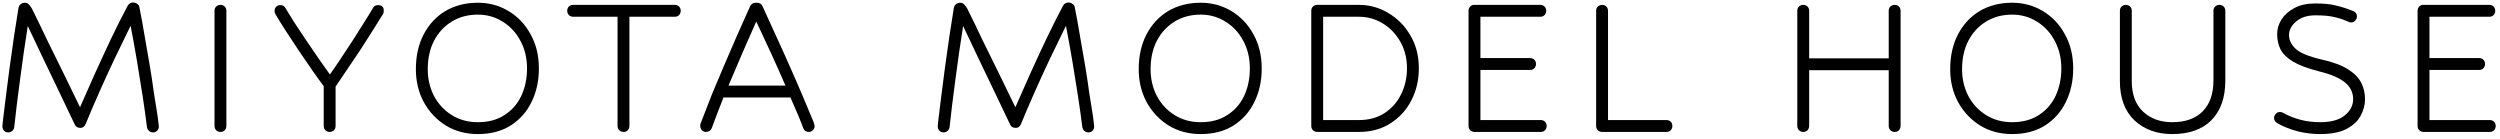
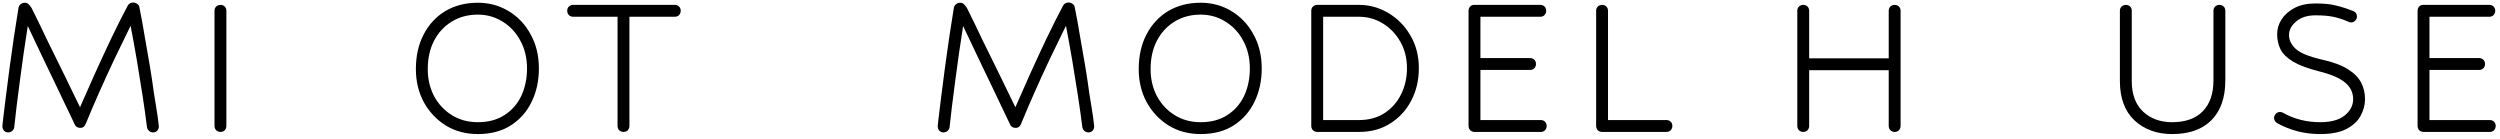
<svg xmlns="http://www.w3.org/2000/svg" width="379" height="21" viewBox="0 0 379 21" fill="none">
  <path d="M367.406 20C367.166 20 366.95 19.916 366.758 19.748C366.59 19.556 366.506 19.34 366.506 19.1V1.64C366.506 1.4 366.578 1.196 366.722 1.028C366.89 0.836 367.082 0.74 367.298 0.74H377.378C377.642 0.74 377.858 0.824 378.026 0.992C378.194 1.16 378.278 1.376 378.278 1.64C378.278 1.88 378.194 2.096 378.026 2.288C377.858 2.456 377.642 2.54 377.378 2.54H368.306V8.804H375.83C376.094 8.804 376.31 8.888 376.478 9.056C376.646 9.224 376.73 9.44 376.73 9.704C376.73 9.944 376.646 10.16 376.478 10.352C376.31 10.52 376.094 10.604 375.83 10.604H368.306V18.2H377.45C377.714 18.2 377.93 18.284 378.098 18.452C378.266 18.62 378.35 18.836 378.35 19.1C378.35 19.34 378.266 19.556 378.098 19.748C377.93 19.916 377.714 20 377.45 20H367.406Z" fill="black" />
  <path d="M355.584 3.116C355.008 2.876 354.372 2.684 353.676 2.54C353.004 2.396 352.116 2.324 351.012 2.324C349.788 2.324 348.816 2.636 348.096 3.26C347.376 3.86 347.016 4.544 347.016 5.312C347.016 6.08 347.352 6.776 348.024 7.4C348.696 8.024 350.004 8.564 351.948 9.02C353.676 9.404 355.008 9.896 355.944 10.496C356.904 11.096 357.576 11.78 357.96 12.548C358.344 13.292 358.536 14.12 358.536 15.032C358.536 15.92 358.308 16.772 357.852 17.588C357.42 18.38 356.7 19.04 355.692 19.568C354.708 20.072 353.388 20.324 351.732 20.324C349.38 20.324 347.208 19.772 345.216 18.668C344.904 18.476 344.748 18.212 344.748 17.876C344.748 17.66 344.832 17.456 345 17.264C345.168 17.072 345.384 16.976 345.648 16.976C345.792 16.976 345.936 17.012 346.08 17.084C347.784 18.044 349.668 18.524 351.732 18.524C353.364 18.524 354.6 18.188 355.44 17.516C356.304 16.82 356.736 15.992 356.736 15.032C356.736 14.024 356.328 13.184 355.512 12.512C354.72 11.84 353.412 11.276 351.588 10.82C349.884 10.388 348.564 9.896 347.628 9.344C346.716 8.792 346.08 8.168 345.72 7.472C345.384 6.776 345.216 6.008 345.216 5.168C345.216 4.4 345.432 3.668 345.864 2.972C346.32 2.252 346.98 1.664 347.844 1.208C348.708 0.752 349.764 0.524 351.012 0.524C352.332 0.524 353.388 0.632 354.18 0.848C354.996 1.04 355.848 1.316 356.736 1.676C357.12 1.82 357.312 2.096 357.312 2.504C357.312 2.744 357.216 2.96 357.024 3.152C356.856 3.32 356.652 3.404 356.412 3.404C356.364 3.404 356.292 3.392 356.196 3.368C356.1 3.32 355.896 3.236 355.584 3.116Z" fill="black" />
  <path d="M323.176 12.296C323.176 14.288 323.74 15.824 324.868 16.904C326.02 17.984 327.496 18.524 329.296 18.524C331.288 18.524 332.824 17.984 333.904 16.904C335.008 15.8 335.56 14.228 335.56 12.188V1.64C335.56 1.376 335.644 1.16 335.812 0.992C336.004 0.824 336.22 0.74 336.46 0.74C336.724 0.74 336.94 0.824 337.108 0.992C337.276 1.16 337.36 1.376 337.36 1.64V12.188C337.36 14.804 336.652 16.82 335.236 18.236C333.844 19.628 331.864 20.324 329.296 20.324C326.968 20.324 325.06 19.628 323.572 18.236C322.108 16.844 321.376 14.864 321.376 12.296V1.64C321.376 1.376 321.46 1.16 321.628 0.992C321.82 0.824 322.036 0.74 322.276 0.74C322.54 0.74 322.756 0.824 322.924 0.992C323.092 1.16 323.176 1.376 323.176 1.64V12.296Z" fill="black" />
-   <path d="M305.045 0.416C306.749 0.416 308.297 0.836 309.689 1.676C311.105 2.516 312.221 3.692 313.037 5.204C313.877 6.692 314.297 8.42 314.297 10.388C314.297 12.26 313.925 13.952 313.181 15.464C312.461 16.952 311.405 18.14 310.013 19.028C308.645 19.892 306.989 20.324 305.045 20.324C303.221 20.324 301.601 19.892 300.185 19.028C298.769 18.14 297.653 16.952 296.837 15.464C296.045 13.976 295.649 12.32 295.649 10.496C295.649 8.48 296.045 6.716 296.837 5.204C297.629 3.692 298.721 2.516 300.113 1.676C301.529 0.836 303.173 0.416 305.045 0.416ZM305.045 2.216C303.533 2.216 302.201 2.576 301.049 3.296C299.921 3.992 299.033 4.964 298.385 6.212C297.761 7.436 297.449 8.864 297.449 10.496C297.449 11.96 297.761 13.304 298.385 14.528C299.033 15.752 299.933 16.724 301.085 17.444C302.237 18.164 303.557 18.524 305.045 18.524C306.629 18.524 307.973 18.164 309.077 17.444C310.205 16.724 311.057 15.752 311.633 14.528C312.209 13.28 312.497 11.9 312.497 10.388C312.497 8.804 312.161 7.4 311.489 6.176C310.841 4.952 309.953 3.992 308.825 3.296C307.697 2.576 306.437 2.216 305.045 2.216Z" fill="black" />
  <path d="M287.23 20C286.99 20 286.774 19.916 286.582 19.748C286.414 19.556 286.33 19.34 286.33 19.1V10.64H274.27V19.1C274.27 19.34 274.186 19.556 274.018 19.748C273.85 19.916 273.634 20 273.37 20C273.13 20 272.914 19.916 272.722 19.748C272.554 19.556 272.47 19.34 272.47 19.1V1.64C272.47 1.376 272.554 1.16 272.722 0.992C272.914 0.824 273.13 0.74 273.37 0.74C273.634 0.74 273.85 0.824 274.018 0.992C274.186 1.16 274.27 1.376 274.27 1.64V8.84H286.33V1.64C286.33 1.376 286.414 1.16 286.582 0.992C286.774 0.824 286.99 0.74 287.23 0.74C287.494 0.74 287.71 0.824 287.878 0.992C288.046 1.16 288.13 1.376 288.13 1.64V19.1C288.13 19.34 288.046 19.556 287.878 19.748C287.71 19.916 287.494 20 287.23 20Z" fill="black" />
  <path d="M242.875 20C242.635 20 242.419 19.916 242.227 19.748C242.059 19.556 241.975 19.34 241.975 19.1V1.64C241.975 1.376 242.059 1.16 242.227 0.992C242.419 0.824 242.635 0.74 242.875 0.74C243.139 0.74 243.355 0.824 243.523 0.992C243.691 1.16 243.775 1.376 243.775 1.64V18.2H252.631C252.895 18.2 253.111 18.284 253.279 18.452C253.447 18.62 253.531 18.836 253.531 19.1C253.531 19.34 253.447 19.556 253.279 19.748C253.111 19.916 252.895 20 252.631 20H242.875Z" fill="black" />
  <path d="M223.532 20C223.292 20 223.076 19.916 222.884 19.748C222.716 19.556 222.632 19.34 222.632 19.1V1.64C222.632 1.4 222.704 1.196 222.848 1.028C223.016 0.836 223.208 0.74 223.424 0.74H233.504C233.768 0.74 233.984 0.824 234.152 0.992C234.32 1.16 234.404 1.376 234.404 1.64C234.404 1.88 234.32 2.096 234.152 2.288C233.984 2.456 233.768 2.54 233.504 2.54H224.432V8.804H231.956C232.22 8.804 232.436 8.888 232.604 9.056C232.772 9.224 232.856 9.44 232.856 9.704C232.856 9.944 232.772 10.16 232.604 10.352C232.436 10.52 232.22 10.604 231.956 10.604H224.432V18.2H233.576C233.84 18.2 234.056 18.284 234.224 18.452C234.392 18.62 234.476 18.836 234.476 19.1C234.476 19.34 234.392 19.556 234.224 19.748C234.056 19.916 233.84 20 233.576 20H223.532Z" fill="black" />
  <path d="M199.689 20C199.449 20 199.233 19.916 199.041 19.748C198.873 19.556 198.789 19.34 198.789 19.1V1.64C198.789 1.376 198.873 1.16 199.041 0.992C199.233 0.824 199.449 0.74 199.689 0.74H206.025C207.609 0.74 209.085 1.148 210.453 1.964C211.845 2.78 212.961 3.908 213.801 5.348C214.665 6.788 215.097 8.456 215.097 10.352C215.097 12.152 214.713 13.784 213.945 15.248C213.201 16.688 212.145 17.84 210.777 18.704C209.433 19.568 207.849 20 206.025 20H199.689ZM200.589 2.54V18.2H206.025C207.513 18.2 208.797 17.852 209.877 17.156C210.981 16.436 211.821 15.488 212.397 14.312C212.997 13.112 213.297 11.792 213.297 10.352C213.297 8.84 212.961 7.496 212.289 6.32C211.617 5.144 210.729 4.22 209.625 3.548C208.521 2.876 207.321 2.54 206.025 2.54H200.589Z" fill="black" />
  <path d="M182.026 0.416C183.73 0.416 185.278 0.836 186.67 1.676C188.086 2.516 189.202 3.692 190.018 5.204C190.858 6.692 191.278 8.42 191.278 10.388C191.278 12.26 190.906 13.952 190.162 15.464C189.442 16.952 188.386 18.14 186.994 19.028C185.626 19.892 183.97 20.324 182.026 20.324C180.202 20.324 178.582 19.892 177.166 19.028C175.75 18.14 174.634 16.952 173.818 15.464C173.026 13.976 172.63 12.32 172.63 10.496C172.63 8.48 173.026 6.716 173.818 5.204C174.61 3.692 175.702 2.516 177.094 1.676C178.51 0.836 180.154 0.416 182.026 0.416ZM182.026 2.216C180.514 2.216 179.182 2.576 178.03 3.296C176.902 3.992 176.014 4.964 175.366 6.212C174.742 7.436 174.43 8.864 174.43 10.496C174.43 11.96 174.742 13.304 175.366 14.528C176.014 15.752 176.914 16.724 178.066 17.444C179.218 18.164 180.538 18.524 182.026 18.524C183.61 18.524 184.954 18.164 186.058 17.444C187.186 16.724 188.038 15.752 188.614 14.528C189.19 13.28 189.478 11.9 189.478 10.388C189.478 8.804 189.142 7.4 188.47 6.176C187.822 4.952 186.934 3.992 185.806 3.296C184.678 2.576 183.418 2.216 182.026 2.216Z" fill="black" />
  <path d="M164.982 20.072C164.766 20.072 164.574 20 164.406 19.856C164.238 19.712 164.13 19.52 164.082 19.28C163.914 17.912 163.698 16.364 163.434 14.636C163.17 12.908 162.882 11.12 162.57 9.272C162.258 7.424 161.934 5.636 161.598 3.908C160.806 5.516 159.99 7.196 159.15 8.948C158.334 10.676 157.554 12.38 156.81 14.06C156.066 15.74 155.394 17.312 154.794 18.776C154.626 19.184 154.362 19.388 154.002 19.388C153.57 19.388 153.282 19.22 153.138 18.884C152.442 17.396 151.674 15.788 150.834 14.06C149.994 12.308 149.154 10.556 148.314 8.804C147.498 7.052 146.73 5.432 146.01 3.944C145.818 5.216 145.614 6.56 145.398 7.976C145.206 9.392 145.014 10.796 144.822 12.188C144.654 13.58 144.486 14.888 144.318 16.112C144.174 17.336 144.054 18.392 143.958 19.28C143.934 19.496 143.826 19.688 143.634 19.856C143.466 20 143.262 20.072 143.022 20.072C142.782 20.072 142.578 19.988 142.41 19.82C142.242 19.628 142.158 19.4 142.158 19.136C142.158 19.088 142.194 18.74 142.266 18.092C142.362 17.3 142.494 16.22 142.662 14.852C142.83 13.484 143.022 11.996 143.238 10.388C143.454 8.756 143.682 7.136 143.922 5.528C144.162 3.92 144.39 2.468 144.606 1.172C144.654 0.956 144.762 0.776 144.93 0.632C145.122 0.488 145.326 0.416 145.542 0.416C145.83 0.416 146.046 0.512 146.19 0.704C146.43 0.944 146.622 1.232 146.766 1.568C147.438 2.912 148.17 4.424 148.962 6.104C149.778 7.76 150.618 9.464 151.482 11.216C152.346 12.968 153.162 14.648 153.93 16.256C154.626 14.672 155.37 12.992 156.162 11.216C156.978 9.416 157.806 7.628 158.646 5.852C159.51 4.052 160.35 2.384 161.166 0.848C161.358 0.536 161.634 0.38 161.994 0.38C162.21 0.38 162.414 0.452 162.606 0.596C162.798 0.716 162.906 0.884 162.93 1.1C163.218 2.516 163.494 4.028 163.758 5.636C164.046 7.22 164.31 8.744 164.55 10.208C164.79 11.672 164.982 12.956 165.126 14.06C165.294 15.14 165.414 15.884 165.486 16.292C165.678 17.468 165.786 18.224 165.81 18.56C165.858 18.896 165.882 19.1 165.882 19.172C165.882 19.412 165.798 19.628 165.63 19.82C165.462 19.988 165.246 20.072 164.982 20.072Z" fill="black" />
-   <path d="M122.605 20C122.197 20 121.921 19.808 121.777 19.424C121.537 18.776 121.249 18.056 120.913 17.264C120.577 16.472 120.217 15.644 119.833 14.78H109.681C109.345 15.644 109.021 16.472 108.709 17.264C108.421 18.032 108.157 18.74 107.917 19.388C107.845 19.58 107.725 19.736 107.557 19.856C107.389 19.952 107.209 20 107.017 20C106.801 20 106.597 19.916 106.405 19.748C106.237 19.556 106.153 19.328 106.153 19.064C106.153 18.992 106.165 18.896 106.189 18.776C106.237 18.632 106.345 18.356 106.513 17.948C106.921 16.868 107.401 15.632 107.953 14.24C108.529 12.848 109.141 11.396 109.789 9.884C110.437 8.372 111.097 6.848 111.769 5.312C112.441 3.776 113.089 2.324 113.713 0.956C113.881 0.596 114.169 0.416 114.577 0.416H114.721C115.153 0.416 115.441 0.584 115.585 0.92C116.233 2.312 116.917 3.812 117.637 5.42C118.381 7.028 119.101 8.624 119.797 10.208C120.493 11.768 121.129 13.232 121.705 14.6C122.281 15.944 122.749 17.06 123.109 17.948C123.301 18.38 123.409 18.668 123.433 18.812C123.481 18.956 123.505 19.052 123.505 19.1C123.505 19.34 123.409 19.556 123.217 19.748C123.049 19.916 122.845 20 122.605 20ZM119.077 12.98C118.381 11.372 117.649 9.728 116.881 8.048C116.113 6.368 115.369 4.772 114.649 3.26C113.977 4.796 113.269 6.404 112.525 8.084C111.805 9.74 111.109 11.372 110.437 12.98H119.077Z" fill="black" />
  <path d="M94.521 20C94.281 20 94.065 19.916 93.873 19.748C93.705 19.556 93.621 19.34 93.621 19.1V2.54H86.889C86.649 2.54 86.433 2.456 86.241 2.288C86.073 2.096 85.989 1.88 85.989 1.64C85.989 1.376 86.073 1.16 86.241 0.992C86.433 0.824 86.649 0.74 86.889 0.74H102.297C102.561 0.74 102.777 0.824 102.945 0.992C103.113 1.16 103.197 1.376 103.197 1.64C103.197 1.88 103.113 2.096 102.945 2.288C102.777 2.456 102.561 2.54 102.297 2.54H95.421V19.1C95.421 19.34 95.337 19.556 95.169 19.748C95.001 19.916 94.785 20 94.521 20Z" fill="black" />
  <path d="M72.444 0.416C74.148 0.416 75.696 0.836 77.088 1.676C78.504 2.516 79.62 3.692 80.436 5.204C81.276 6.692 81.696 8.42 81.696 10.388C81.696 12.26 81.324 13.952 80.58 15.464C79.86 16.952 78.804 18.14 77.412 19.028C76.044 19.892 74.388 20.324 72.444 20.324C70.62 20.324 69 19.892 67.584 19.028C66.168 18.14 65.052 16.952 64.236 15.464C63.444 13.976 63.048 12.32 63.048 10.496C63.048 8.48 63.444 6.716 64.236 5.204C65.028 3.692 66.12 2.516 67.512 1.676C68.928 0.836 70.572 0.416 72.444 0.416ZM72.444 2.216C70.932 2.216 69.6 2.576 68.448 3.296C67.32 3.992 66.432 4.964 65.784 6.212C65.16 7.436 64.848 8.864 64.848 10.496C64.848 11.96 65.16 13.304 65.784 14.528C66.432 15.752 67.332 16.724 68.484 17.444C69.636 18.164 70.956 18.524 72.444 18.524C74.028 18.524 75.372 18.164 76.476 17.444C77.604 16.724 78.456 15.752 79.032 14.528C79.608 13.28 79.896 11.9 79.896 10.388C79.896 8.804 79.56 7.4 78.888 6.176C78.24 4.952 77.352 3.992 76.224 3.296C75.096 2.576 73.836 2.216 72.444 2.216Z" fill="black" />
-   <path d="M49.974 20C49.734 20 49.518 19.916 49.326 19.748C49.158 19.556 49.074 19.34 49.074 19.1V13.052C48.666 12.524 48.126 11.78 47.454 10.82C46.782 9.86 46.074 8.828 45.33 7.724C44.61 6.62 43.914 5.564 43.242 4.556C42.594 3.548 42.09 2.732 41.73 2.108C41.658 1.964 41.622 1.808 41.622 1.64C41.622 1.424 41.694 1.232 41.838 1.064C41.982 0.872 42.198 0.776 42.486 0.776C42.846 0.776 43.098 0.908 43.242 1.172C43.578 1.724 44.022 2.444 44.574 3.332C45.15 4.196 45.762 5.12 46.41 6.104C47.082 7.088 47.73 8.036 48.354 8.948C49.002 9.86 49.554 10.64 50.01 11.288C50.514 10.592 51.066 9.788 51.666 8.876C52.29 7.94 52.914 6.992 53.538 6.032C54.162 5.048 54.738 4.136 55.266 3.296C55.818 2.432 56.25 1.724 56.562 1.172C56.706 0.908 56.958 0.776 57.318 0.776C57.894 0.776 58.182 1.064 58.182 1.64C58.182 1.808 58.146 1.964 58.074 2.108C57.714 2.708 57.222 3.5 56.598 4.484C55.998 5.444 55.338 6.476 54.618 7.58C53.898 8.66 53.202 9.692 52.53 10.676C51.882 11.66 51.33 12.476 50.874 13.124V19.1C50.874 19.34 50.79 19.556 50.622 19.748C50.454 19.916 50.238 20 49.974 20Z" fill="black" />
  <path d="M34.319 19.1C34.319 19.34 34.235 19.556 34.067 19.748C33.899 19.916 33.683 20 33.419 20C33.179 20 32.963 19.916 32.771 19.748C32.603 19.556 32.519 19.34 32.519 19.1V1.64C32.519 1.376 32.603 1.16 32.771 0.992C32.963 0.824 33.179 0.74 33.419 0.74C33.683 0.74 33.899 0.824 34.067 0.992C34.235 1.16 34.319 1.376 34.319 1.64V19.1Z" fill="black" />
  <path d="M23.183 20.072C22.967 20.072 22.775 20 22.607 19.856C22.439 19.712 22.331 19.52 22.283 19.28C22.115 17.912 21.899 16.364 21.635 14.636C21.371 12.908 21.083 11.12 20.771 9.272C20.459 7.424 20.135 5.636 19.799 3.908C19.007 5.516 18.191 7.196 17.351 8.948C16.535 10.676 15.755 12.38 15.011 14.06C14.267 15.74 13.595 17.312 12.995 18.776C12.827 19.184 12.563 19.388 12.203 19.388C11.771 19.388 11.483 19.22 11.339 18.884C10.643 17.396 9.875 15.788 9.035 14.06C8.195 12.308 7.355 10.556 6.515 8.804C5.699 7.052 4.931 5.432 4.211 3.944C4.019 5.216 3.815 6.56 3.599 7.976C3.407 9.392 3.215 10.796 3.023 12.188C2.855 13.58 2.687 14.888 2.519 16.112C2.375 17.336 2.255 18.392 2.159 19.28C2.135 19.496 2.027 19.688 1.835 19.856C1.667 20 1.463 20.072 1.223 20.072C0.983 20.072 0.779 19.988 0.611 19.82C0.443 19.628 0.359 19.4 0.359 19.136C0.359 19.088 0.395 18.74 0.467 18.092C0.563 17.3 0.695 16.22 0.863 14.852C1.031 13.484 1.223 11.996 1.439 10.388C1.655 8.756 1.883 7.136 2.123 5.528C2.363 3.92 2.591 2.468 2.807 1.172C2.855 0.956 2.963 0.776 3.131 0.632C3.323 0.488 3.527 0.416 3.743 0.416C4.031 0.416 4.247 0.512 4.391 0.704C4.631 0.944 4.823 1.232 4.967 1.568C5.639 2.912 6.371 4.424 7.163 6.104C7.979 7.76 8.819 9.464 9.683 11.216C10.547 12.968 11.363 14.648 12.131 16.256C12.827 14.672 13.571 12.992 14.363 11.216C15.179 9.416 16.007 7.628 16.847 5.852C17.711 4.052 18.551 2.384 19.367 0.848C19.559 0.536 19.835 0.38 20.195 0.38C20.411 0.38 20.615 0.452 20.807 0.596C20.999 0.716 21.107 0.884 21.131 1.1C21.419 2.516 21.695 4.028 21.959 5.636C22.247 7.22 22.511 8.744 22.751 10.208C22.991 11.672 23.183 12.956 23.327 14.06C23.495 15.14 23.615 15.884 23.687 16.292C23.879 17.468 23.987 18.224 24.011 18.56C24.059 18.896 24.083 19.1 24.083 19.172C24.083 19.412 23.999 19.628 23.831 19.82C23.663 19.988 23.447 20.072 23.183 20.072Z" fill="black" />
</svg>